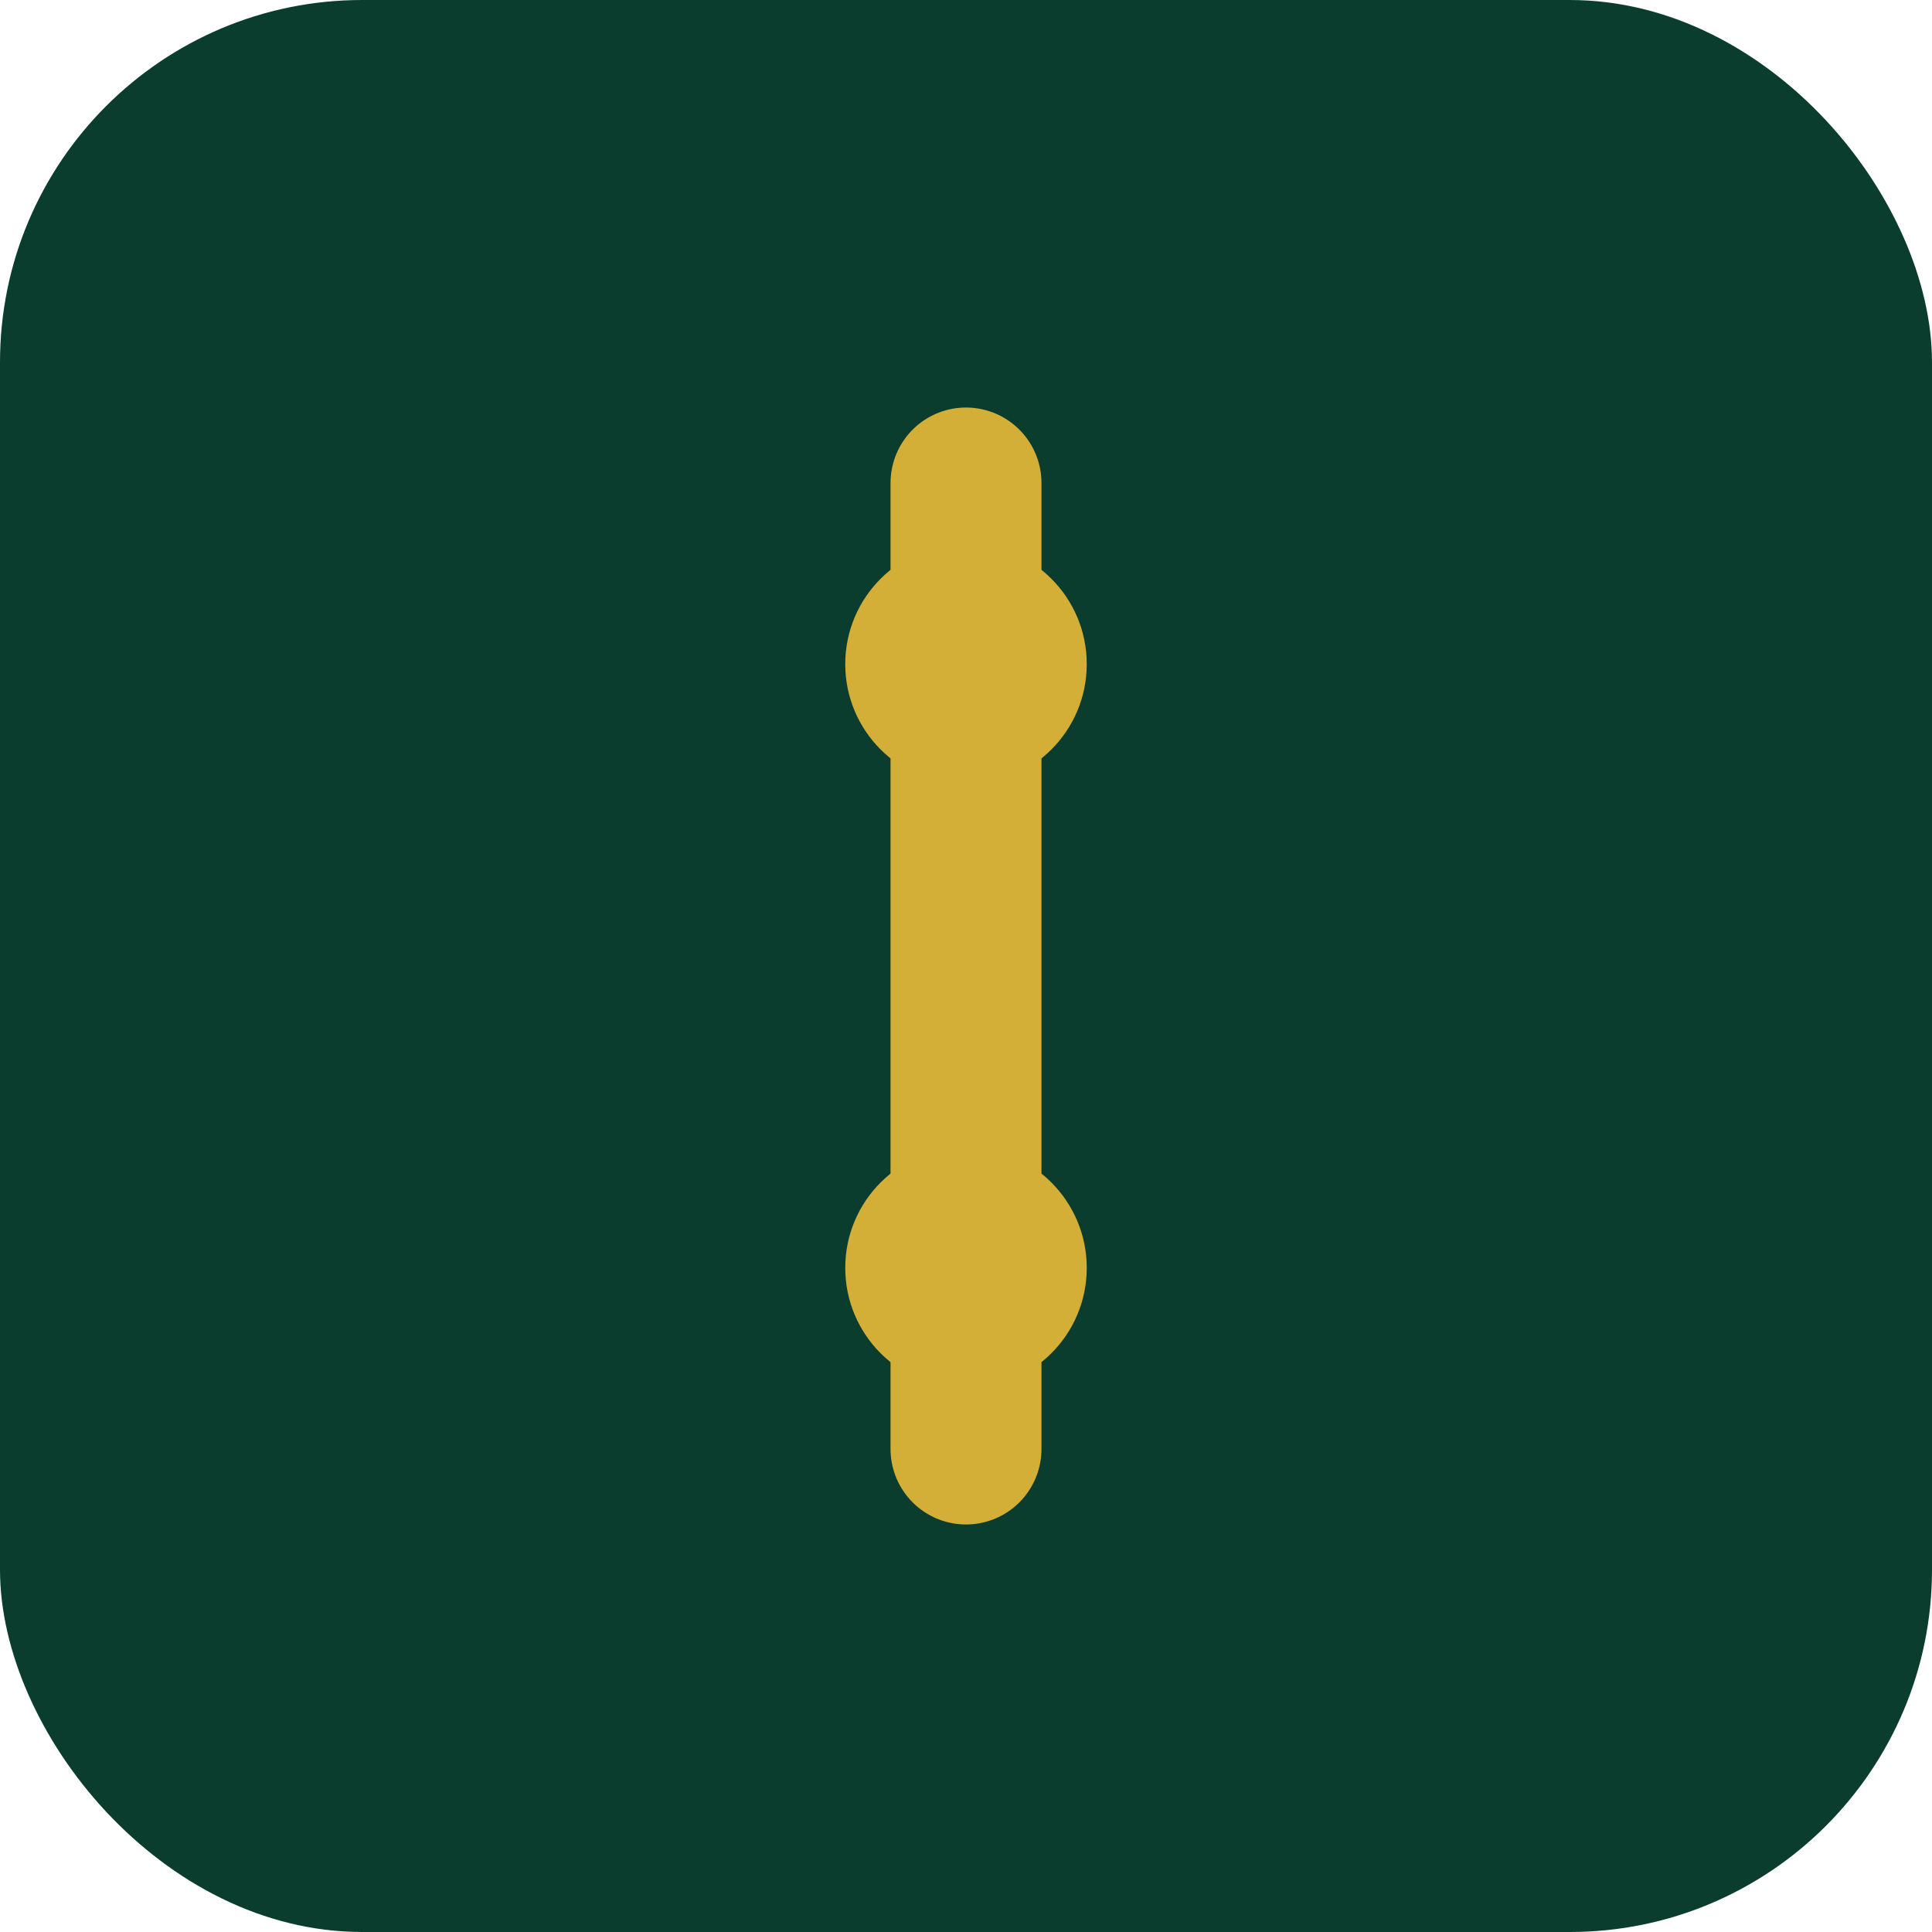
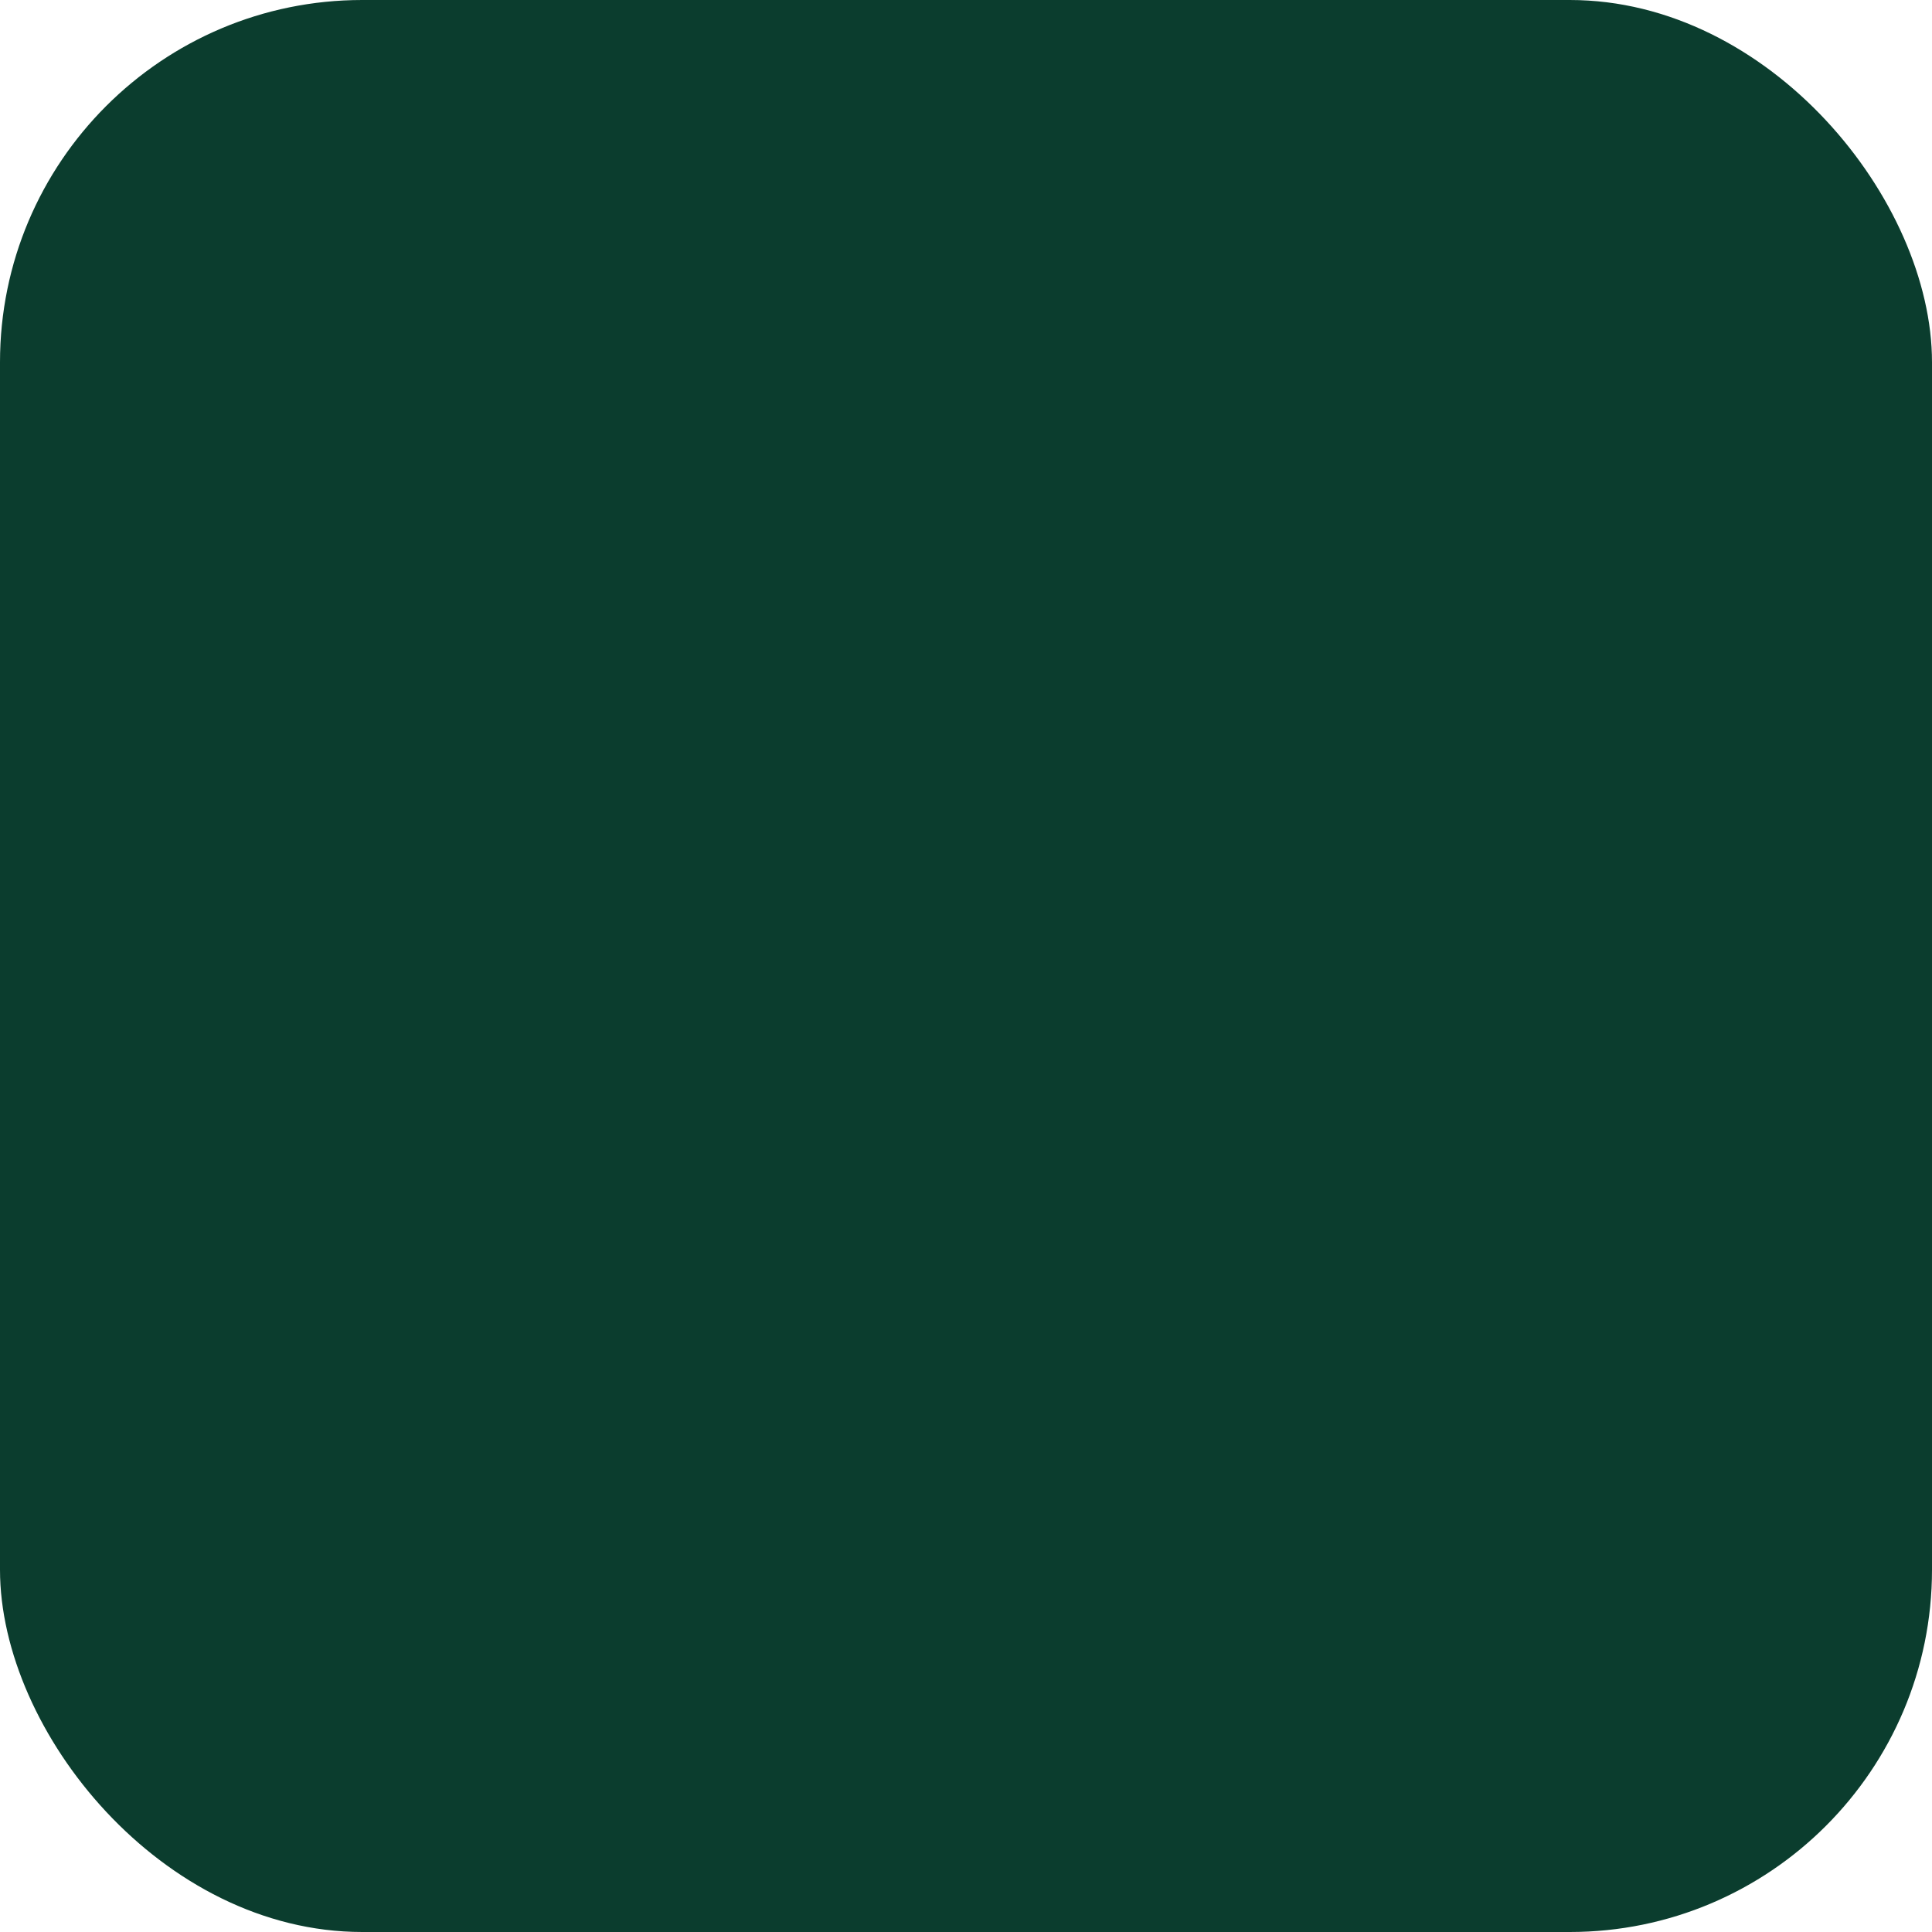
<svg xmlns="http://www.w3.org/2000/svg" width="32" height="32" viewBox="0 0 32 32" fill="none">
  <rect width="32" height="32" rx="6" fill="#0B3D2E" />
-   <path d="M16 8 L16 24" stroke="#D4AF37" stroke-width="2.5" stroke-linecap="round" />
-   <circle cx="16" cy="11" r="2" fill="#D4AF37" />
-   <circle cx="16" cy="21" r="2" fill="#D4AF37" />
</svg>